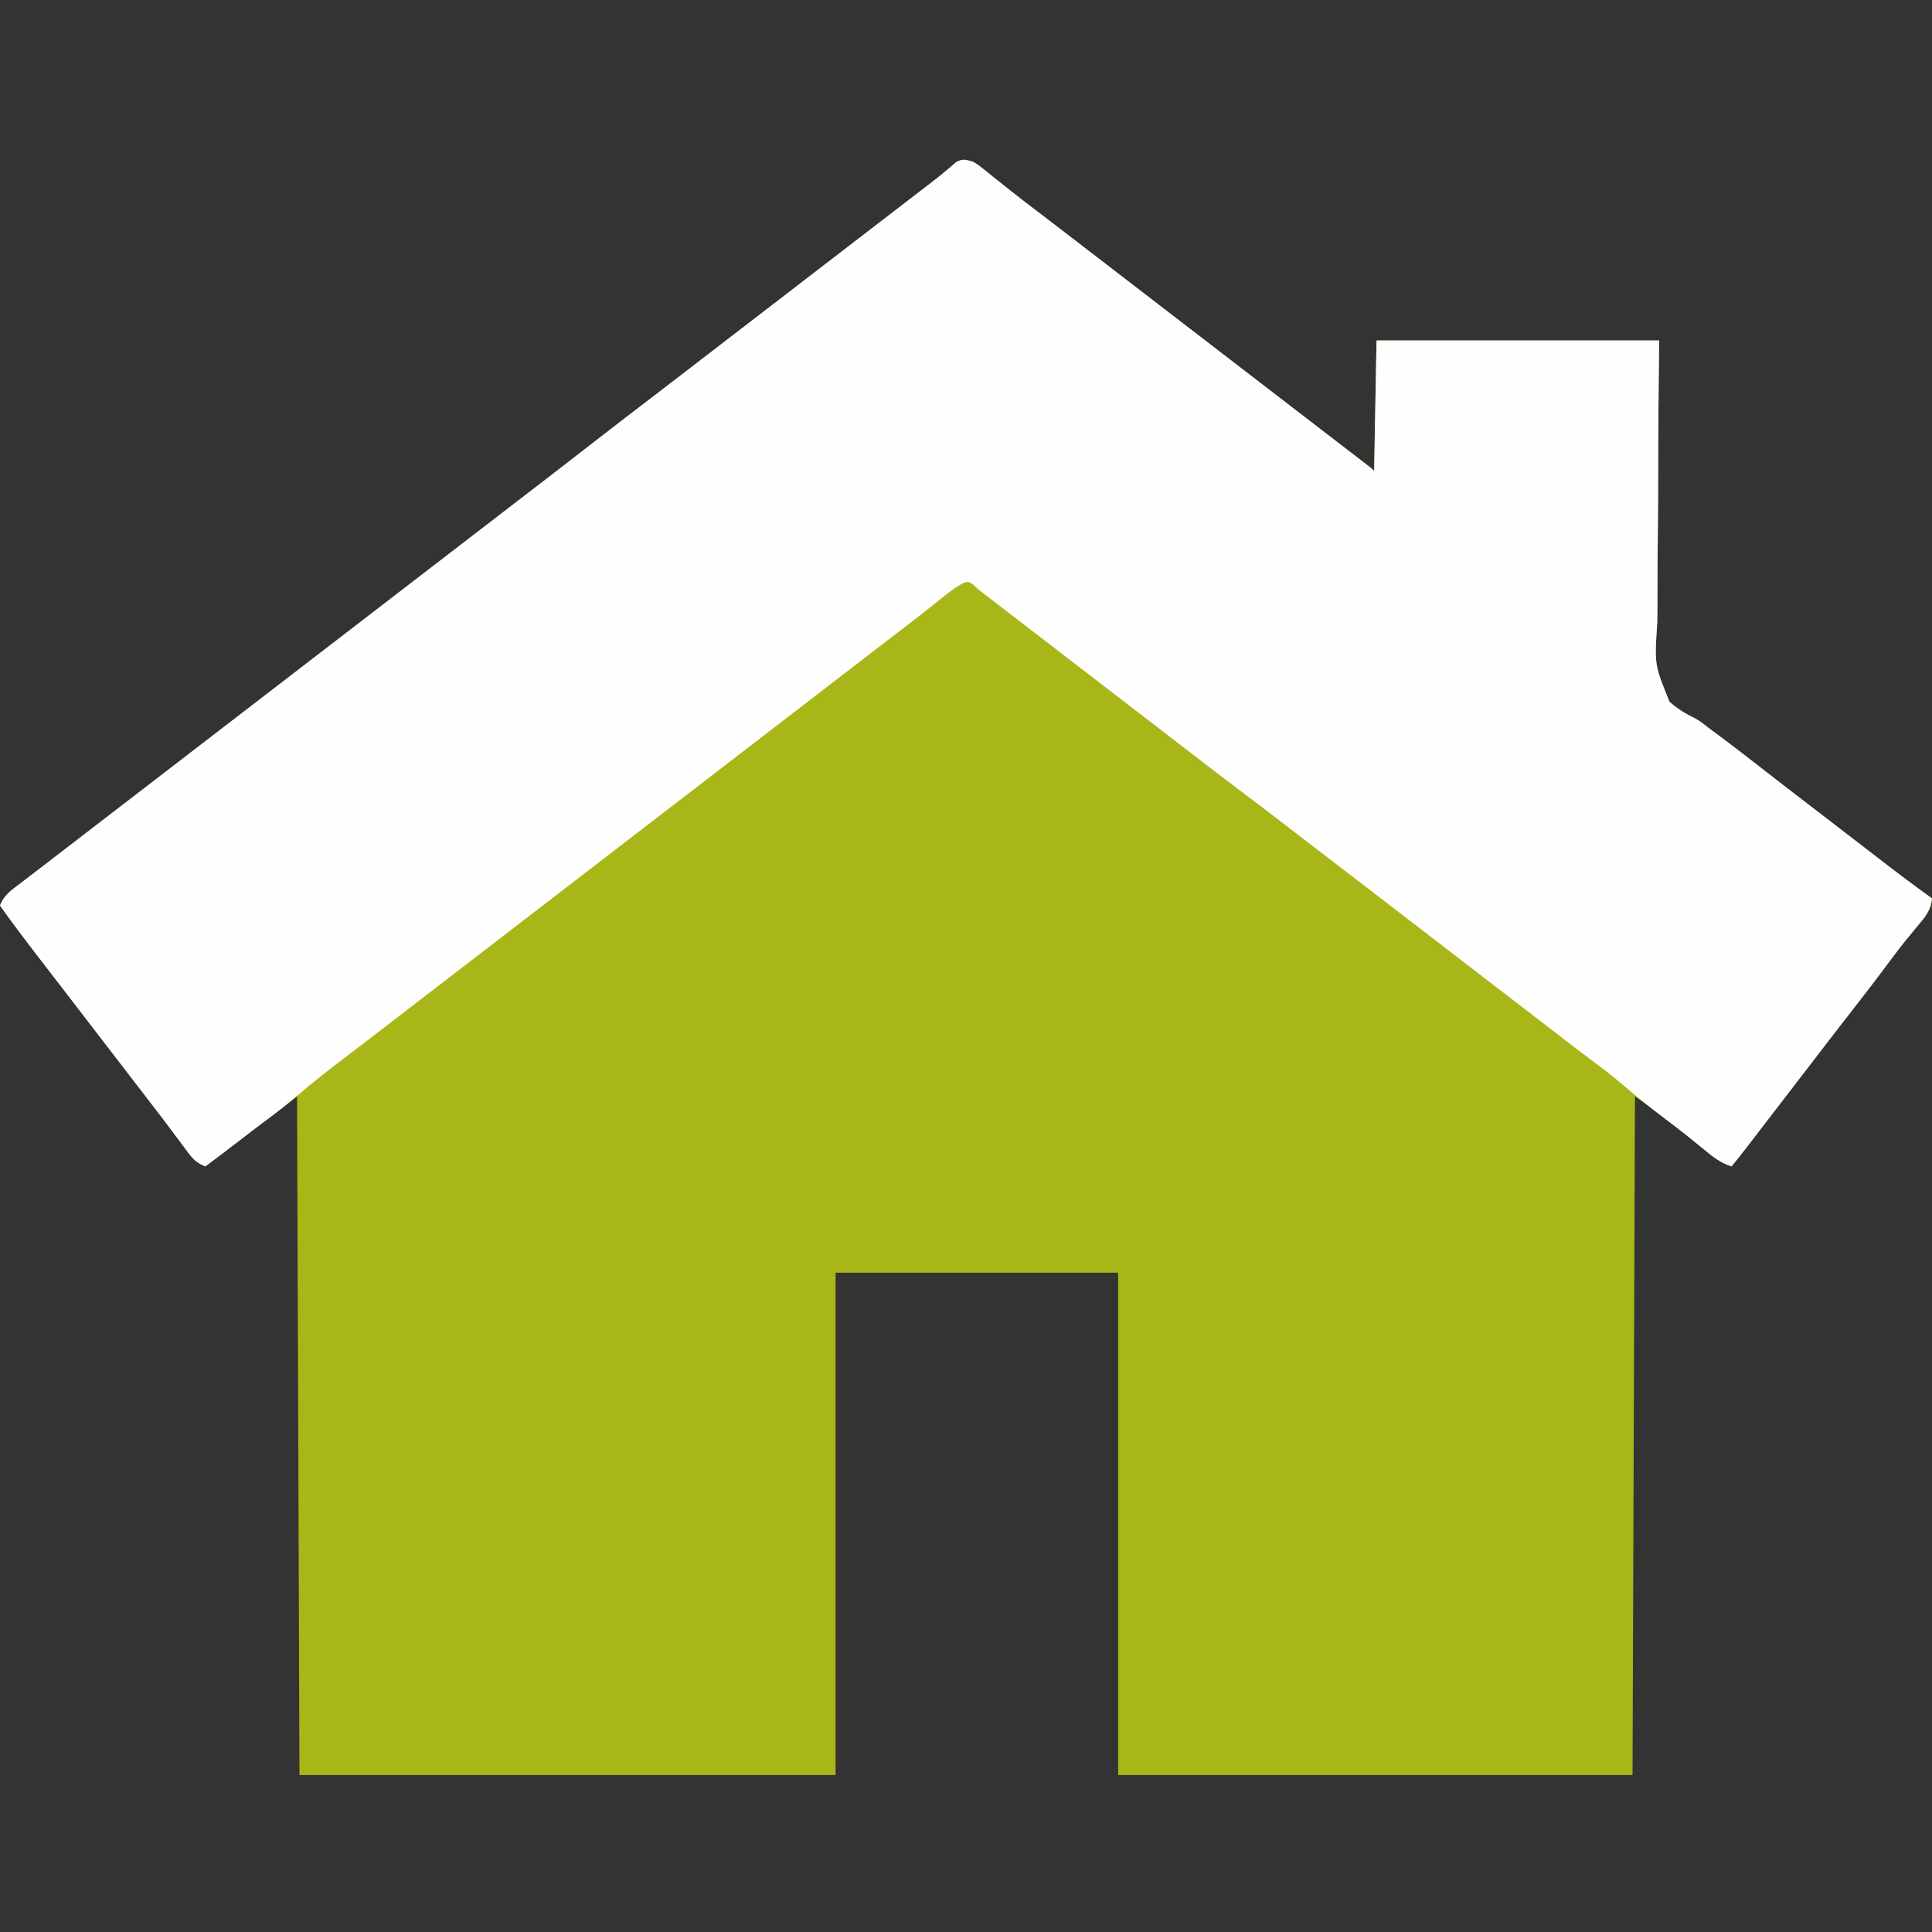
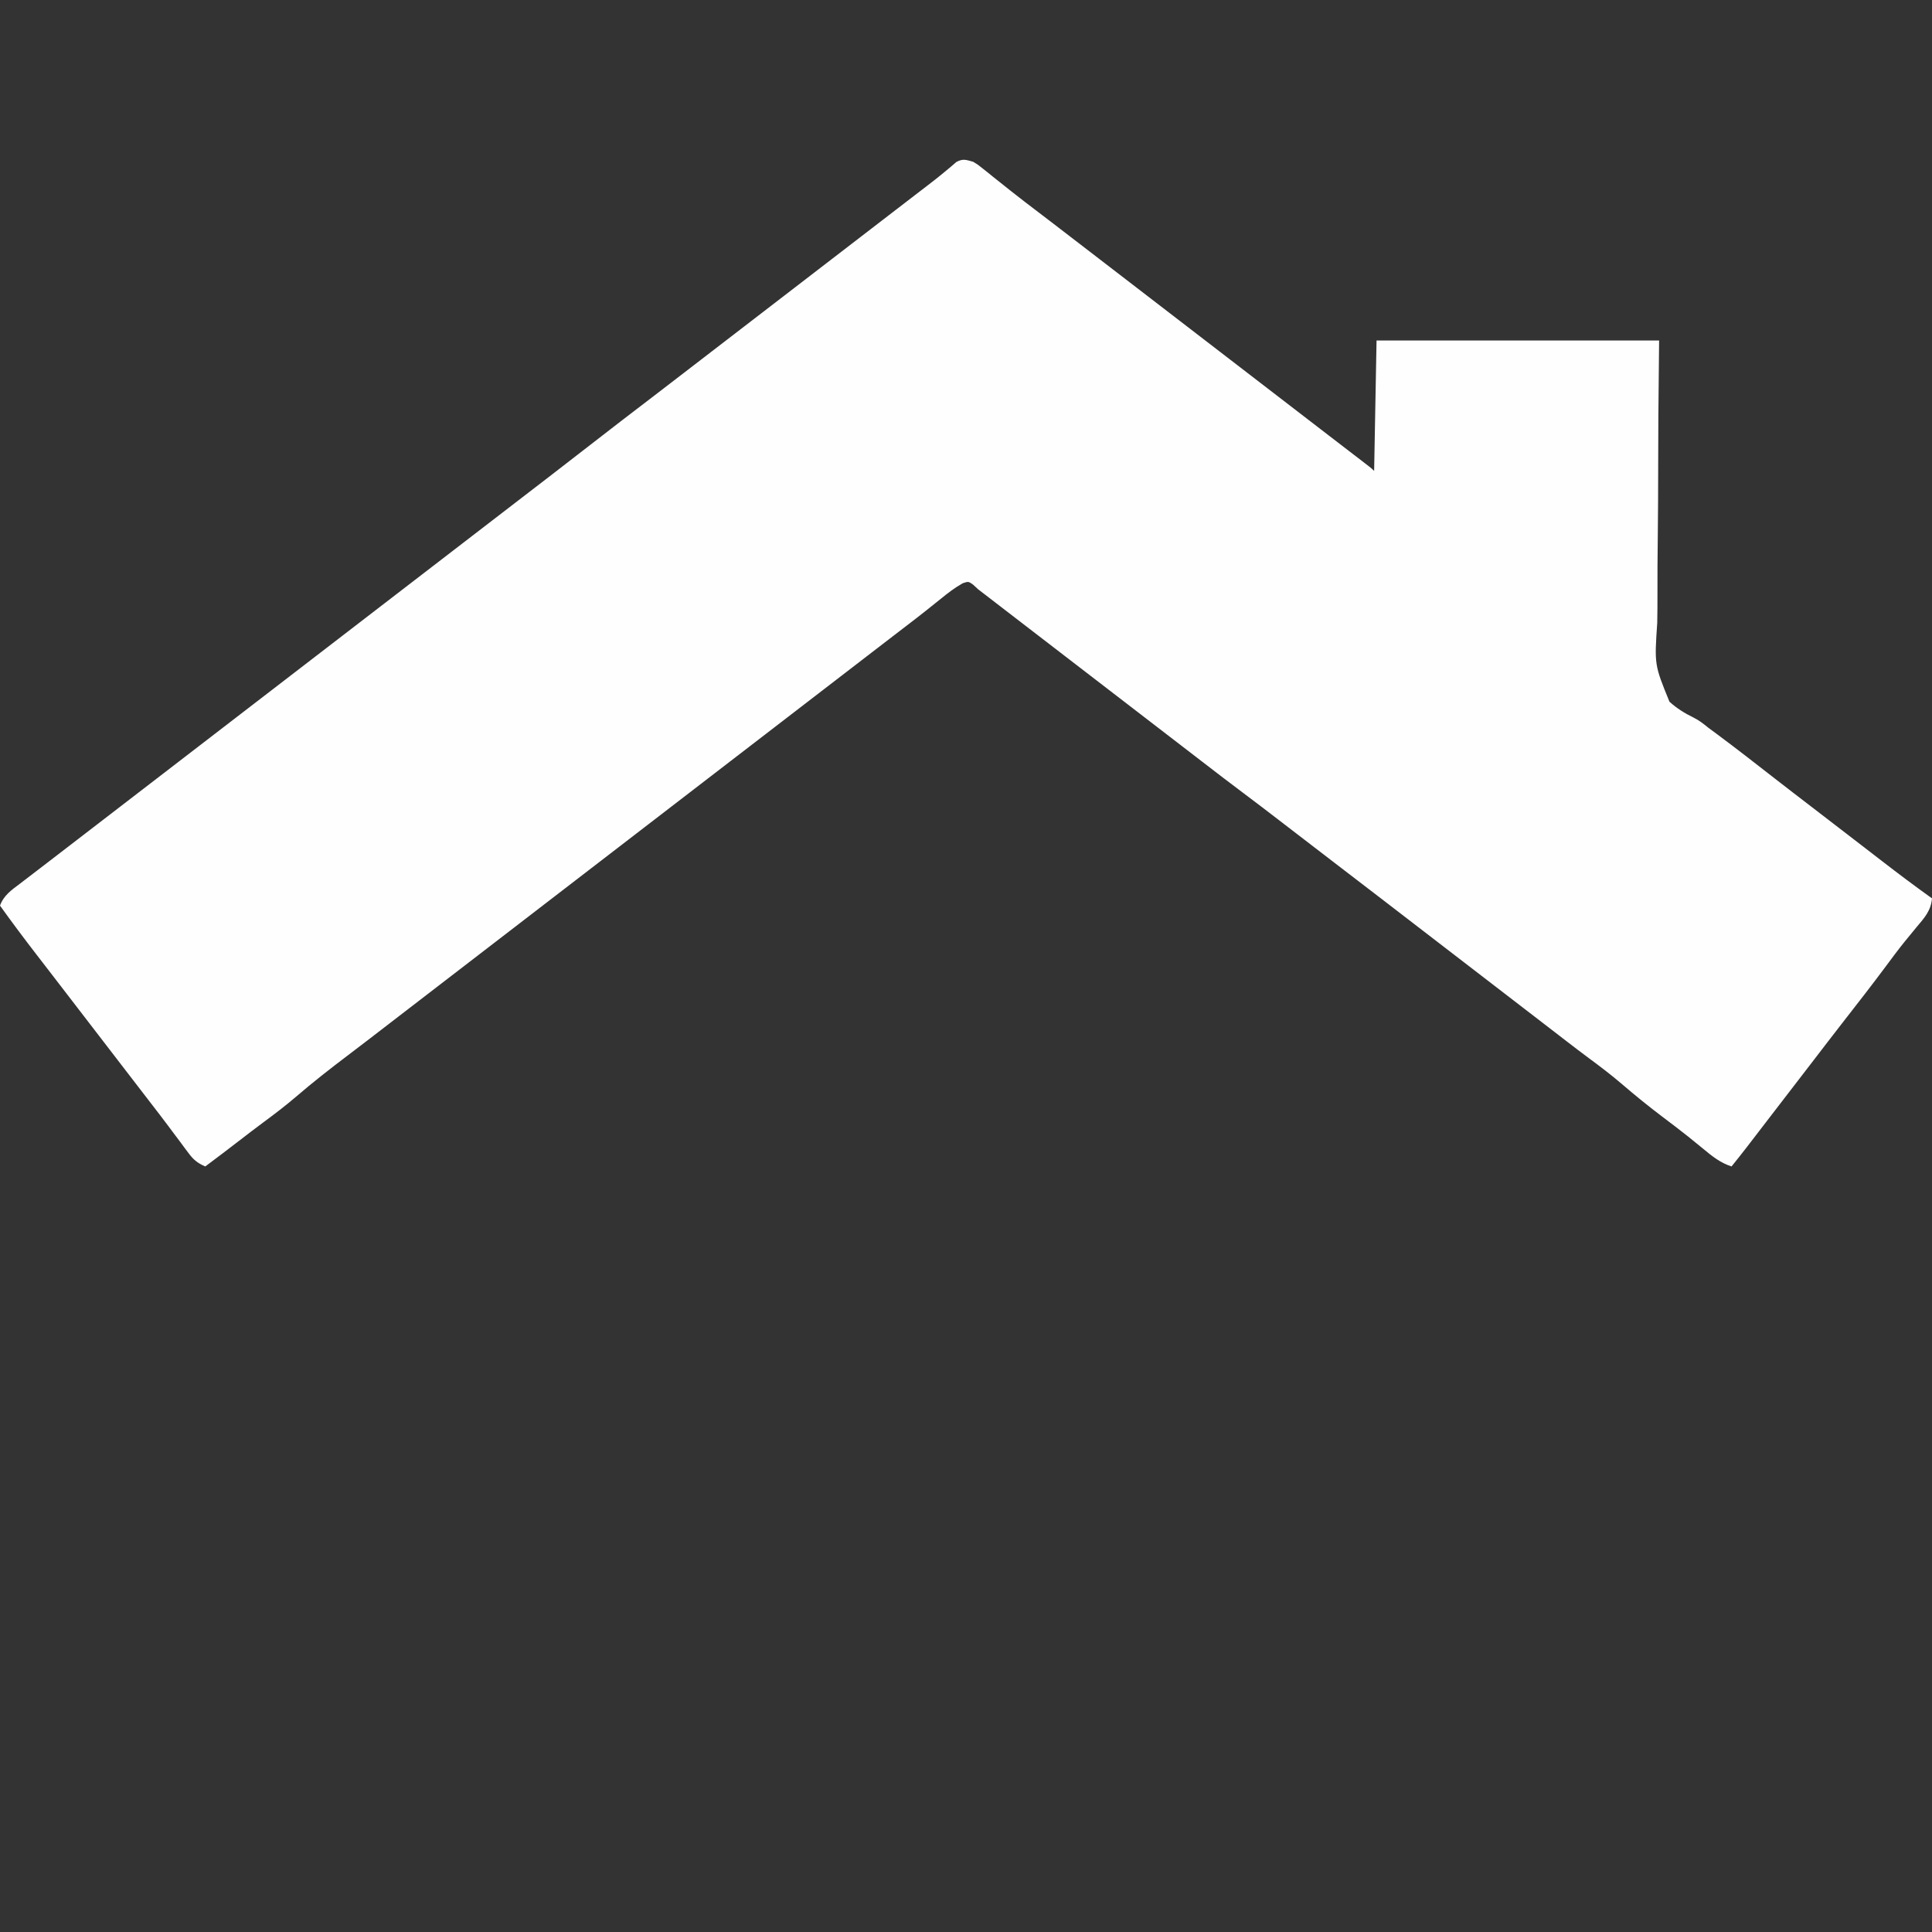
<svg xmlns="http://www.w3.org/2000/svg" version="1.1" width="800" height="800">
  <rect width="100%" height="100%" fill="#333333" stroke="none" />
-   <path d="M0 0 C1.95 1.192 1.95 1.192 3.828 2.703 C4.891 3.546 4.891 3.546 5.976 4.405 C7.102 5.318 7.102 5.318 8.25 6.25 C9.863 7.532 11.476 8.813 13.09 10.094 C13.907 10.746 14.724 11.398 15.566 12.07 C19.277 15.013 23.043 17.883 26.812 20.75 C28.22 21.824 29.628 22.898 31.035 23.973 C32.039 24.739 32.039 24.739 33.063 25.52 C38.053 29.333 43.025 33.169 48 37 C50.166 38.667 52.333 40.333 54.5 42 C55.583 42.833 56.667 43.667 57.75 44.5 C58.554 45.119 58.554 45.119 59.375 45.75 C87 67 114.625 88.25 142.25 109.5 C143.056 110.12 143.056 110.12 143.878 110.752 C144.952 111.578 146.025 112.404 147.099 113.23 C149.955 115.428 152.812 117.623 155.672 119.816 C156.271 120.276 156.869 120.736 157.486 121.209 C158.641 122.095 159.796 122.98 160.951 123.865 C164.888 126.888 164.888 126.888 166 128 C166.33 110.18 166.66 92.36 167 74 C205.61 74 244.22 74 284 74 C283.847 89.492 283.847 89.492 283.691 105.297 C283.66 111.85 283.633 118.404 283.623 124.957 C283.606 135.354 283.574 145.748 283.441 156.144 C283.344 163.717 283.301 171.288 283.32 178.861 C283.328 182.868 283.31 186.871 283.229 190.878 C282.049 208.297 282.049 208.297 288.3 223.582 C291.35 226.323 294.589 228.352 298.27 230.137 C300.519 231.259 302.395 232.715 304.332 234.305 C305.491 235.164 306.651 236.02 307.812 236.875 C315.951 242.922 323.941 249.151 331.933 255.39 C336.935 259.286 341.97 263.14 347 267 C349.167 268.666 351.334 270.333 353.5 272 C354.583 272.833 355.667 273.667 356.75 274.5 C363.25 279.5 363.25 279.5 364.875 280.75 C365.957 281.582 367.039 282.414 368.121 283.246 C370.857 285.349 373.591 287.457 376.32 289.57 C383.128 294.837 390.006 299.982 397 305 C396.59 310.064 393.842 313.084 390.688 316.812 C389.582 318.154 388.48 319.498 387.379 320.844 C386.814 321.532 386.25 322.22 385.668 322.93 C383.066 326.159 380.594 329.481 378.125 332.812 C372.075 340.949 365.849 348.941 359.61 356.933 C355.714 361.935 351.86 366.97 348 372 C346.334 374.167 344.667 376.334 343 378.5 C342.167 379.583 341.333 380.667 340.5 381.75 C338.833 383.917 337.167 386.083 335.5 388.25 C335.087 388.787 334.674 389.324 334.249 389.877 C333.42 390.954 332.592 392.031 331.763 393.107 C329.604 395.914 327.445 398.722 325.289 401.531 C324.62 402.402 324.62 402.402 323.938 403.291 C322.7 404.902 321.463 406.514 320.227 408.125 C318.177 410.772 316.099 413.393 314 416 C309.331 414.499 305.964 411.775 302.25 408.688 C300.928 407.609 299.605 406.532 298.281 405.457 C297.589 404.895 296.897 404.332 296.184 403.752 C292.42 400.732 288.587 397.802 284.75 394.875 C284.023 394.319 283.297 393.763 282.548 393.19 C279.736 391.047 276.944 388.962 274 387 C273.67 479.73 273.34 572.46 273 668 C202.71 668 132.42 668 60 668 C60 599.36 60 530.72 60 460 C21.39 460 -17.22 460 -57 460 C-57 528.64 -57 597.28 -57 668 C-130.26 668 -203.52 668 -279 668 C-279.33 575.27 -279.66 482.54 -280 387 C-289.067 393.933 -298.129 400.868 -307.172 407.832 C-310.761 410.583 -314.374 413.298 -318 416 C-321.142 414.646 -322.848 413.281 -324.883 410.543 C-325.405 409.849 -325.927 409.155 -326.466 408.44 C-327.013 407.697 -327.561 406.953 -328.125 406.188 C-329.29 404.634 -330.456 403.081 -331.621 401.527 C-332.195 400.758 -332.768 399.988 -333.359 399.195 C-335.606 396.19 -337.893 393.218 -340.188 390.25 C-340.985 389.214 -341.783 388.177 -342.605 387.109 C-343.396 386.083 -344.186 385.057 -345 384 C-346.667 381.834 -348.333 379.667 -350 377.5 C-350.833 376.417 -351.667 375.333 -352.5 374.25 C-360.833 363.417 -369.167 352.583 -377.5 341.75 C-377.913 341.214 -378.325 340.677 -378.75 340.125 C-379.582 339.043 -380.414 337.961 -381.246 336.879 C-383.349 334.143 -385.457 331.409 -387.57 328.68 C-392.837 321.872 -397.982 314.994 -403 308 C-401.454 303.71 -398.2 301.52 -394.688 298.875 C-393.751 298.155 -393.751 298.155 -392.795 297.42 C-391.499 296.425 -390.201 295.433 -388.9 294.445 C-387.141 293.107 -385.389 291.761 -383.641 290.41 C-380.968 288.346 -378.289 286.288 -375.609 284.234 C-372.904 282.159 -370.202 280.079 -367.5 278 C-366.417 277.167 -365.333 276.333 -364.25 275.5 C-363.714 275.087 -363.178 274.675 -362.625 274.25 C-309 233 -255.375 191.75 -187.126 139.251 C-186.039 138.414 -184.951 137.578 -183.864 136.741 C-181.219 134.706 -178.573 132.672 -175.926 130.641 C-169.682 125.846 -163.46 121.026 -157.25 116.188 C-149.182 109.903 -141.067 103.684 -132.937 97.48 C-127.947 93.667 -122.975 89.831 -118 86 C-115.834 84.333 -113.667 82.667 -111.5 81 C-110.417 80.167 -109.333 79.333 -108.25 78.5 C-36.75 23.5 -36.75 23.5 -35.124 22.249 C-34.044 21.418 -32.964 20.588 -31.884 19.757 C-29.126 17.635 -26.368 15.514 -23.609 13.395 C-23.052 12.966 -22.494 12.537 -21.92 12.095 C-20.819 11.249 -19.716 10.405 -18.611 9.563 C-16.15 7.682 -13.731 5.774 -11.359 3.781 C-10.581 3.132 -9.802 2.482 -9 1.812 C-8.34 1.241 -7.68 0.67 -7 0.082 C-4.26 -1.4 -2.956 -0.833 0 0 Z " fill="#A9B617" transform="translate(403,67)" />
  <path d="M0 0 C1.95 1.192 1.95 1.192 3.828 2.703 C4.891 3.546 4.891 3.546 5.976 4.405 C7.102 5.318 7.102 5.318 8.25 6.25 C9.863 7.532 11.476 8.813 13.09 10.094 C13.907 10.746 14.724 11.398 15.566 12.07 C19.277 15.013 23.043 17.883 26.812 20.75 C28.22 21.824 29.628 22.898 31.035 23.973 C32.039 24.739 32.039 24.739 33.063 25.52 C38.053 29.333 43.025 33.169 48 37 C50.166 38.667 52.333 40.333 54.5 42 C55.583 42.833 56.667 43.667 57.75 44.5 C58.554 45.119 58.554 45.119 59.375 45.75 C87 67 114.625 88.25 142.25 109.5 C143.056 110.12 143.056 110.12 143.878 110.752 C144.952 111.578 146.025 112.404 147.099 113.23 C149.955 115.428 152.812 117.623 155.672 119.816 C156.271 120.276 156.869 120.736 157.486 121.209 C158.641 122.095 159.796 122.98 160.951 123.865 C164.888 126.888 164.888 126.888 166 128 C166.33 110.18 166.66 92.36 167 74 C205.61 74 244.22 74 284 74 C283.847 89.492 283.847 89.492 283.691 105.297 C283.66 111.85 283.633 118.404 283.623 124.957 C283.606 135.354 283.574 145.748 283.441 156.144 C283.344 163.717 283.301 171.288 283.32 178.861 C283.328 182.868 283.31 186.871 283.229 190.878 C282.049 208.297 282.049 208.297 288.3 223.582 C291.35 226.323 294.589 228.352 298.27 230.137 C300.519 231.259 302.395 232.715 304.332 234.305 C305.491 235.164 306.651 236.02 307.812 236.875 C315.951 242.922 323.941 249.151 331.933 255.39 C336.935 259.286 341.97 263.14 347 267 C349.167 268.666 351.334 270.333 353.5 272 C354.583 272.833 355.667 273.667 356.75 274.5 C363.25 279.5 363.25 279.5 364.875 280.75 C365.957 281.582 367.039 282.414 368.121 283.246 C370.857 285.349 373.591 287.457 376.32 289.57 C383.128 294.837 390.006 299.982 397 305 C396.59 310.064 393.842 313.084 390.688 316.812 C389.582 318.154 388.48 319.498 387.379 320.844 C386.814 321.532 386.25 322.22 385.668 322.93 C383.066 326.159 380.594 329.481 378.125 332.812 C372.075 340.949 365.849 348.941 359.61 356.933 C355.714 361.935 351.86 366.97 348 372 C346.334 374.167 344.667 376.334 343 378.5 C342.167 379.583 341.333 380.667 340.5 381.75 C338.833 383.917 337.167 386.083 335.5 388.25 C335.087 388.787 334.674 389.324 334.249 389.877 C333.42 390.954 332.592 392.031 331.763 393.107 C329.604 395.914 327.445 398.722 325.289 401.531 C324.62 402.402 324.62 402.402 323.938 403.291 C322.7 404.902 321.463 406.514 320.227 408.125 C318.177 410.772 316.099 413.393 314 416 C309.332 414.499 305.963 411.775 302.25 408.688 C300.915 407.597 299.579 406.509 298.242 405.422 C297.201 404.576 297.201 404.576 296.14 403.713 C292.605 400.883 288.988 398.166 285.375 395.438 C279.629 391.084 274.064 386.586 268.601 381.885 C264.219 378.133 259.666 374.668 255.027 371.242 C251.844 368.884 248.699 366.483 245.562 364.062 C245.022 363.646 244.482 363.23 243.926 362.801 C242.831 361.956 241.736 361.111 240.641 360.266 C237.93 358.174 235.215 356.087 232.5 354 C231.417 353.167 230.333 352.333 229.25 351.5 C228.714 351.087 228.178 350.675 227.625 350.25 C183.75 316.5 183.75 316.5 182.126 315.251 C181.039 314.415 179.953 313.579 178.866 312.743 C176.207 310.698 173.549 308.652 170.891 306.605 C164.769 301.892 158.638 297.191 152.5 292.5 C144.228 286.178 135.972 279.838 127.73 273.477 C122.511 269.451 117.279 265.447 112 261.5 C106.172 257.142 100.402 252.713 94.641 248.266 C91.93 246.174 89.215 244.087 86.5 242 C85.417 241.167 84.333 240.333 83.25 239.5 C82.714 239.088 82.177 238.675 81.625 238.25 C24.75 194.5 24.75 194.5 23.123 193.248 C22.047 192.421 20.971 191.593 19.895 190.765 C17.074 188.596 14.253 186.425 11.434 184.254 C10.848 183.803 10.263 183.353 9.66 182.889 C8.032 181.636 6.405 180.382 4.777 179.129 C3.861 178.426 2.944 177.724 2 177 C0.981 176.054 0.981 176.054 -0.059 175.09 C-1.985 173.727 -1.985 173.727 -4.344 174.5 C-7.654 176.37 -10.563 178.605 -13.5 181 C-14.748 181.999 -15.997 182.998 -17.246 183.996 C-17.874 184.5 -18.501 185.004 -19.148 185.523 C-21.926 187.738 -24.741 189.903 -27.562 192.062 C-28.36 192.674 -28.36 192.674 -29.174 193.299 C-30.246 194.122 -31.318 194.944 -32.391 195.766 C-35.096 197.841 -37.798 199.921 -40.5 202 C-41.583 202.833 -42.667 203.667 -43.75 204.5 C-44.554 205.119 -44.554 205.119 -45.375 205.75 C-99 247 -152.625 288.25 -232.25 349.5 C-232.786 349.912 -233.322 350.325 -233.874 350.749 C-234.961 351.585 -236.047 352.421 -237.134 353.257 C-239.793 355.302 -242.451 357.348 -245.109 359.395 C-246.146 360.192 -247.182 360.99 -248.25 361.812 C-248.776 362.218 -249.302 362.623 -249.844 363.041 C-252.932 365.419 -256.031 367.783 -259.141 370.133 C-266.389 375.621 -273.507 381.184 -280.398 387.115 C-284.774 390.861 -289.32 394.322 -293.953 397.742 C-297.25 400.185 -300.503 402.679 -303.75 405.188 C-308.471 408.831 -313.218 412.437 -318 416 C-321.142 414.646 -322.848 413.281 -324.883 410.543 C-325.405 409.849 -325.927 409.155 -326.466 408.44 C-327.013 407.697 -327.561 406.953 -328.125 406.188 C-329.29 404.634 -330.456 403.081 -331.621 401.527 C-332.195 400.758 -332.768 399.988 -333.359 399.195 C-335.606 396.19 -337.893 393.218 -340.188 390.25 C-340.985 389.214 -341.783 388.177 -342.605 387.109 C-343.396 386.083 -344.186 385.057 -345 384 C-346.667 381.834 -348.333 379.667 -350 377.5 C-350.833 376.417 -351.667 375.333 -352.5 374.25 C-360.833 363.417 -369.167 352.583 -377.5 341.75 C-377.913 341.214 -378.325 340.677 -378.75 340.125 C-379.582 339.043 -380.414 337.961 -381.246 336.879 C-383.349 334.143 -385.457 331.409 -387.57 328.68 C-392.837 321.872 -397.982 314.994 -403 308 C-401.454 303.71 -398.2 301.52 -394.688 298.875 C-393.751 298.155 -393.751 298.155 -392.795 297.42 C-391.499 296.425 -390.201 295.433 -388.9 294.445 C-387.141 293.107 -385.389 291.761 -383.641 290.41 C-380.968 288.346 -378.289 286.288 -375.609 284.234 C-372.904 282.159 -370.202 280.079 -367.5 278 C-366.417 277.167 -365.333 276.333 -364.25 275.5 C-363.714 275.087 -363.178 274.675 -362.625 274.25 C-309 233 -255.375 191.75 -187.126 139.251 C-186.039 138.414 -184.951 137.578 -183.864 136.741 C-181.219 134.706 -178.573 132.672 -175.926 130.641 C-169.682 125.846 -163.46 121.026 -157.25 116.188 C-149.182 109.903 -141.067 103.684 -132.937 97.48 C-127.947 93.667 -122.975 89.831 -118 86 C-115.834 84.333 -113.667 82.667 -111.5 81 C-110.417 80.167 -109.333 79.333 -108.25 78.5 C-36.75 23.5 -36.75 23.5 -35.124 22.249 C-34.044 21.418 -32.964 20.588 -31.884 19.757 C-29.126 17.635 -26.368 15.514 -23.609 13.395 C-23.052 12.966 -22.494 12.537 -21.92 12.095 C-20.819 11.249 -19.716 10.405 -18.611 9.563 C-16.15 7.682 -13.731 5.774 -11.359 3.781 C-10.581 3.132 -9.802 2.482 -9 1.812 C-8.34 1.241 -7.68 0.67 -7 0.082 C-4.26 -1.4 -2.956 -0.833 0 0 Z " fill="#FEFEFE" transform="translate(403,67)" />
</svg>